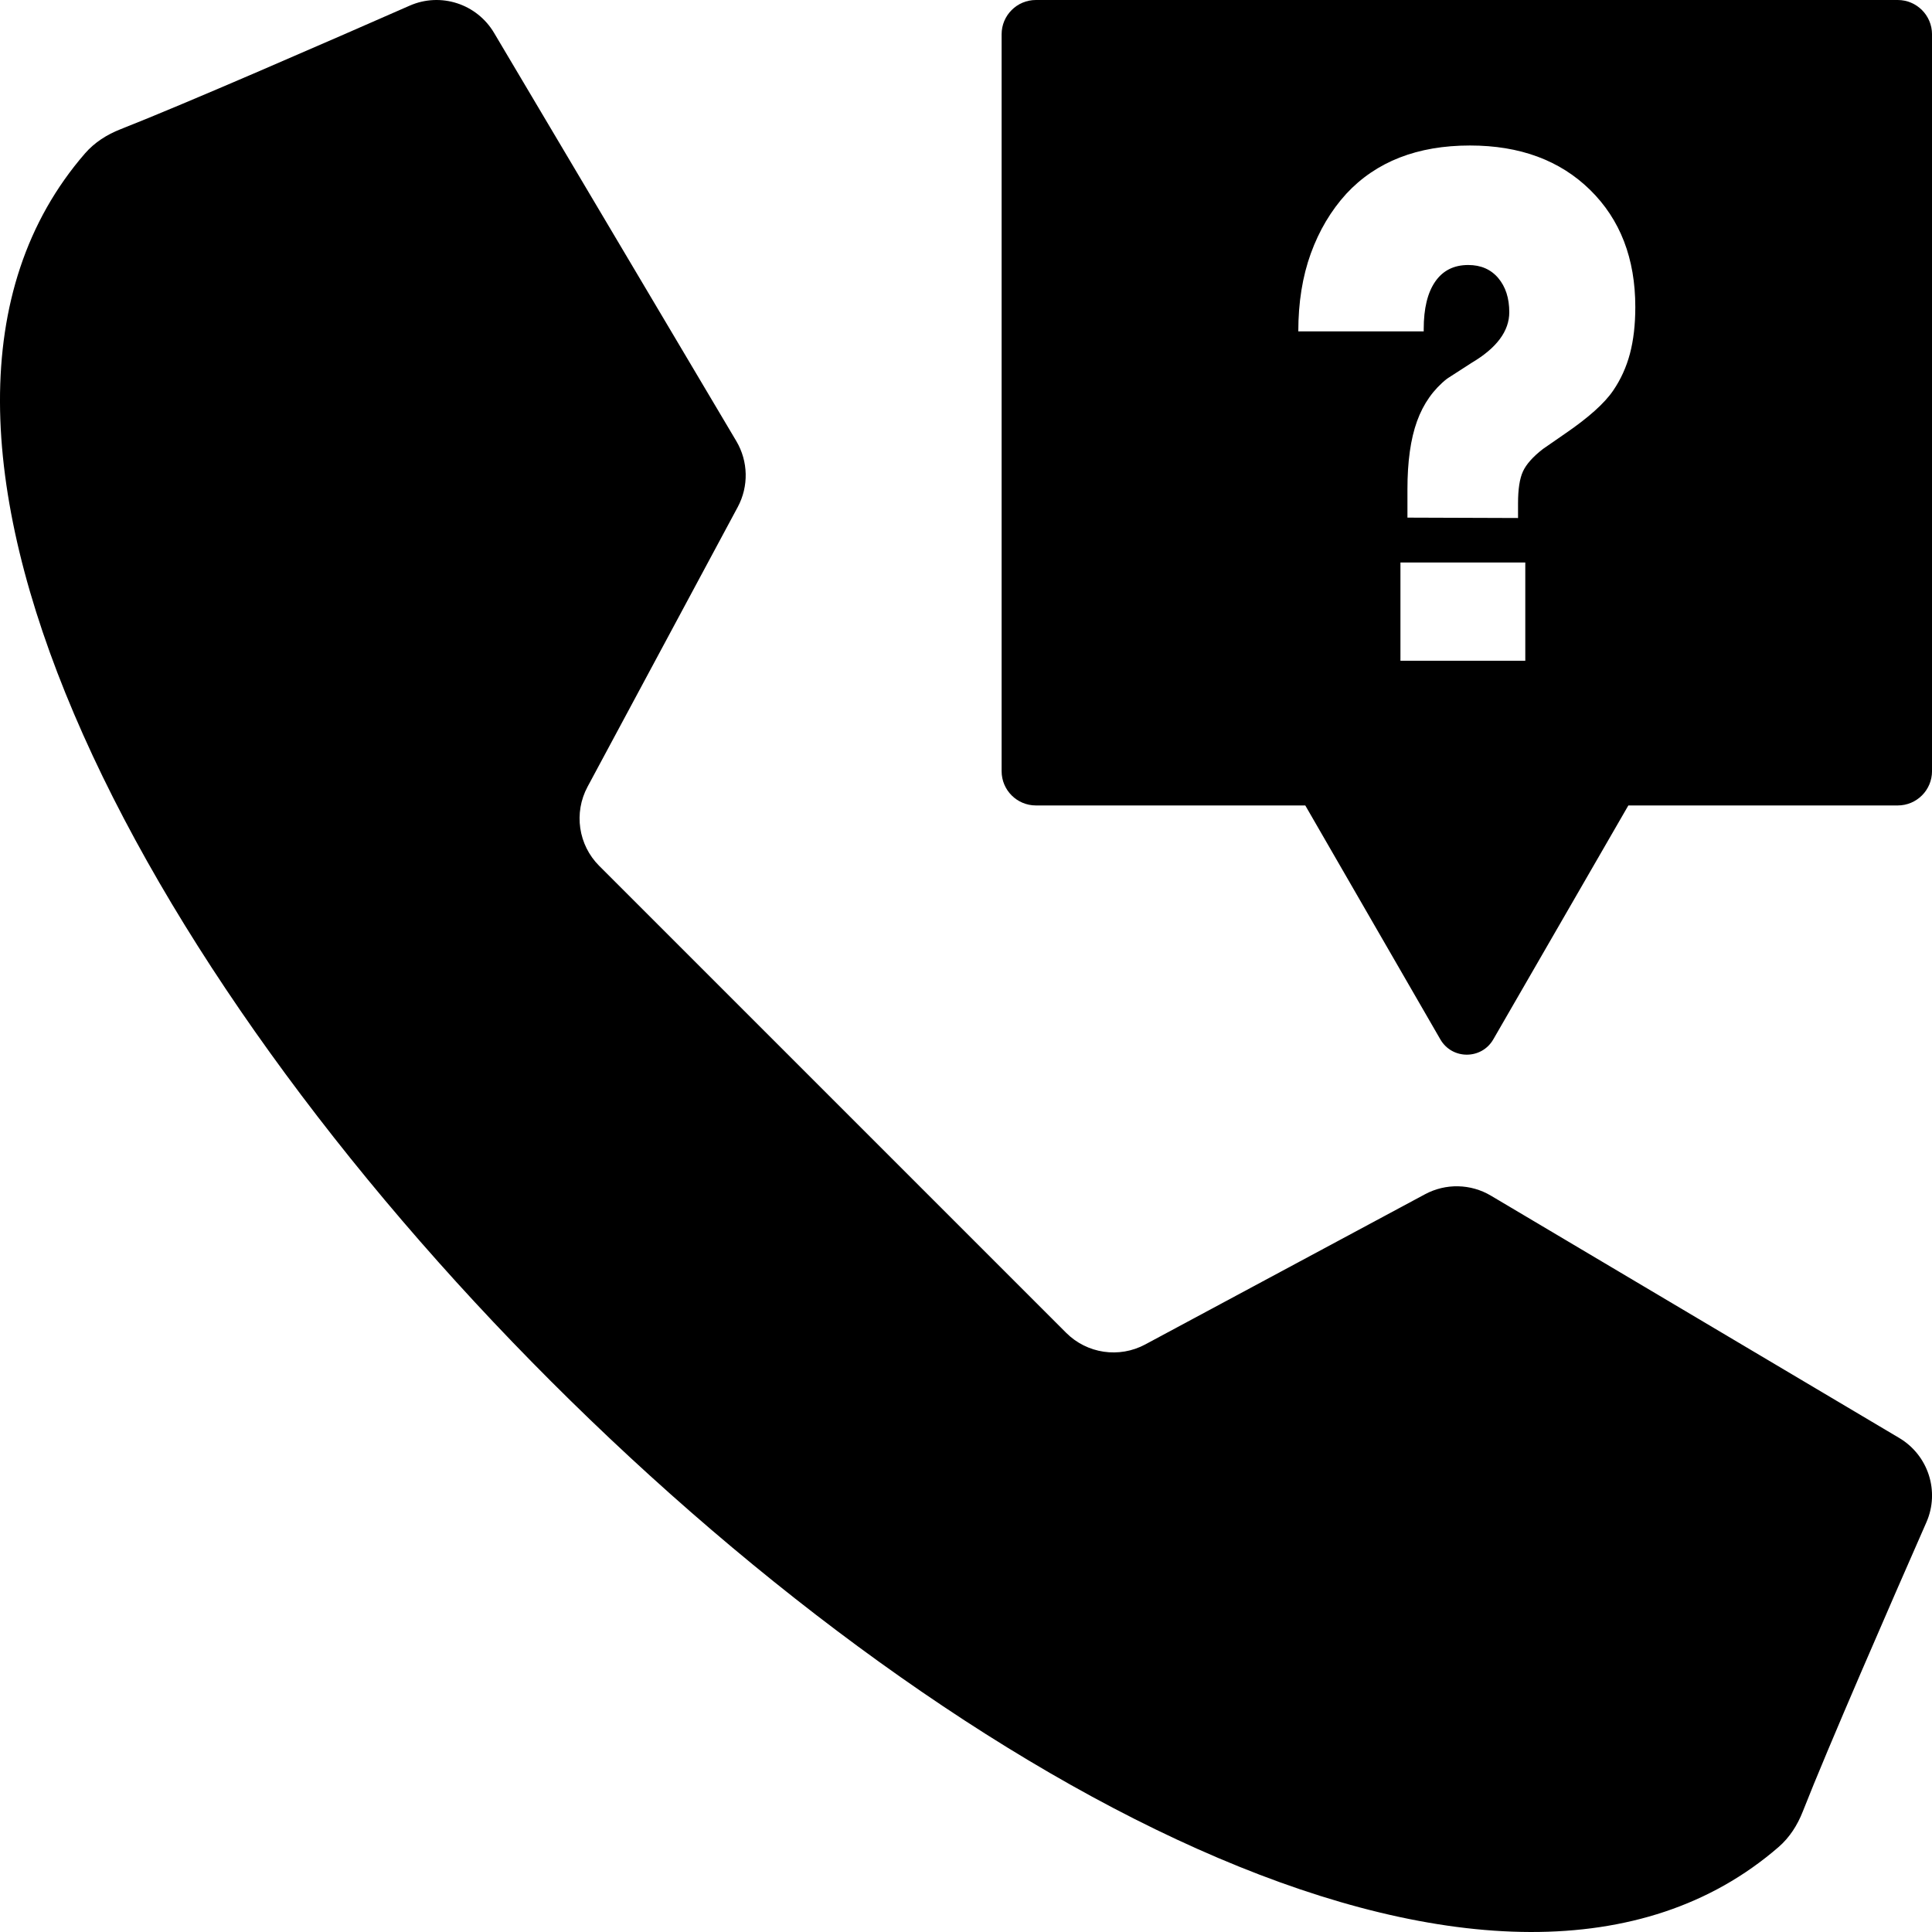
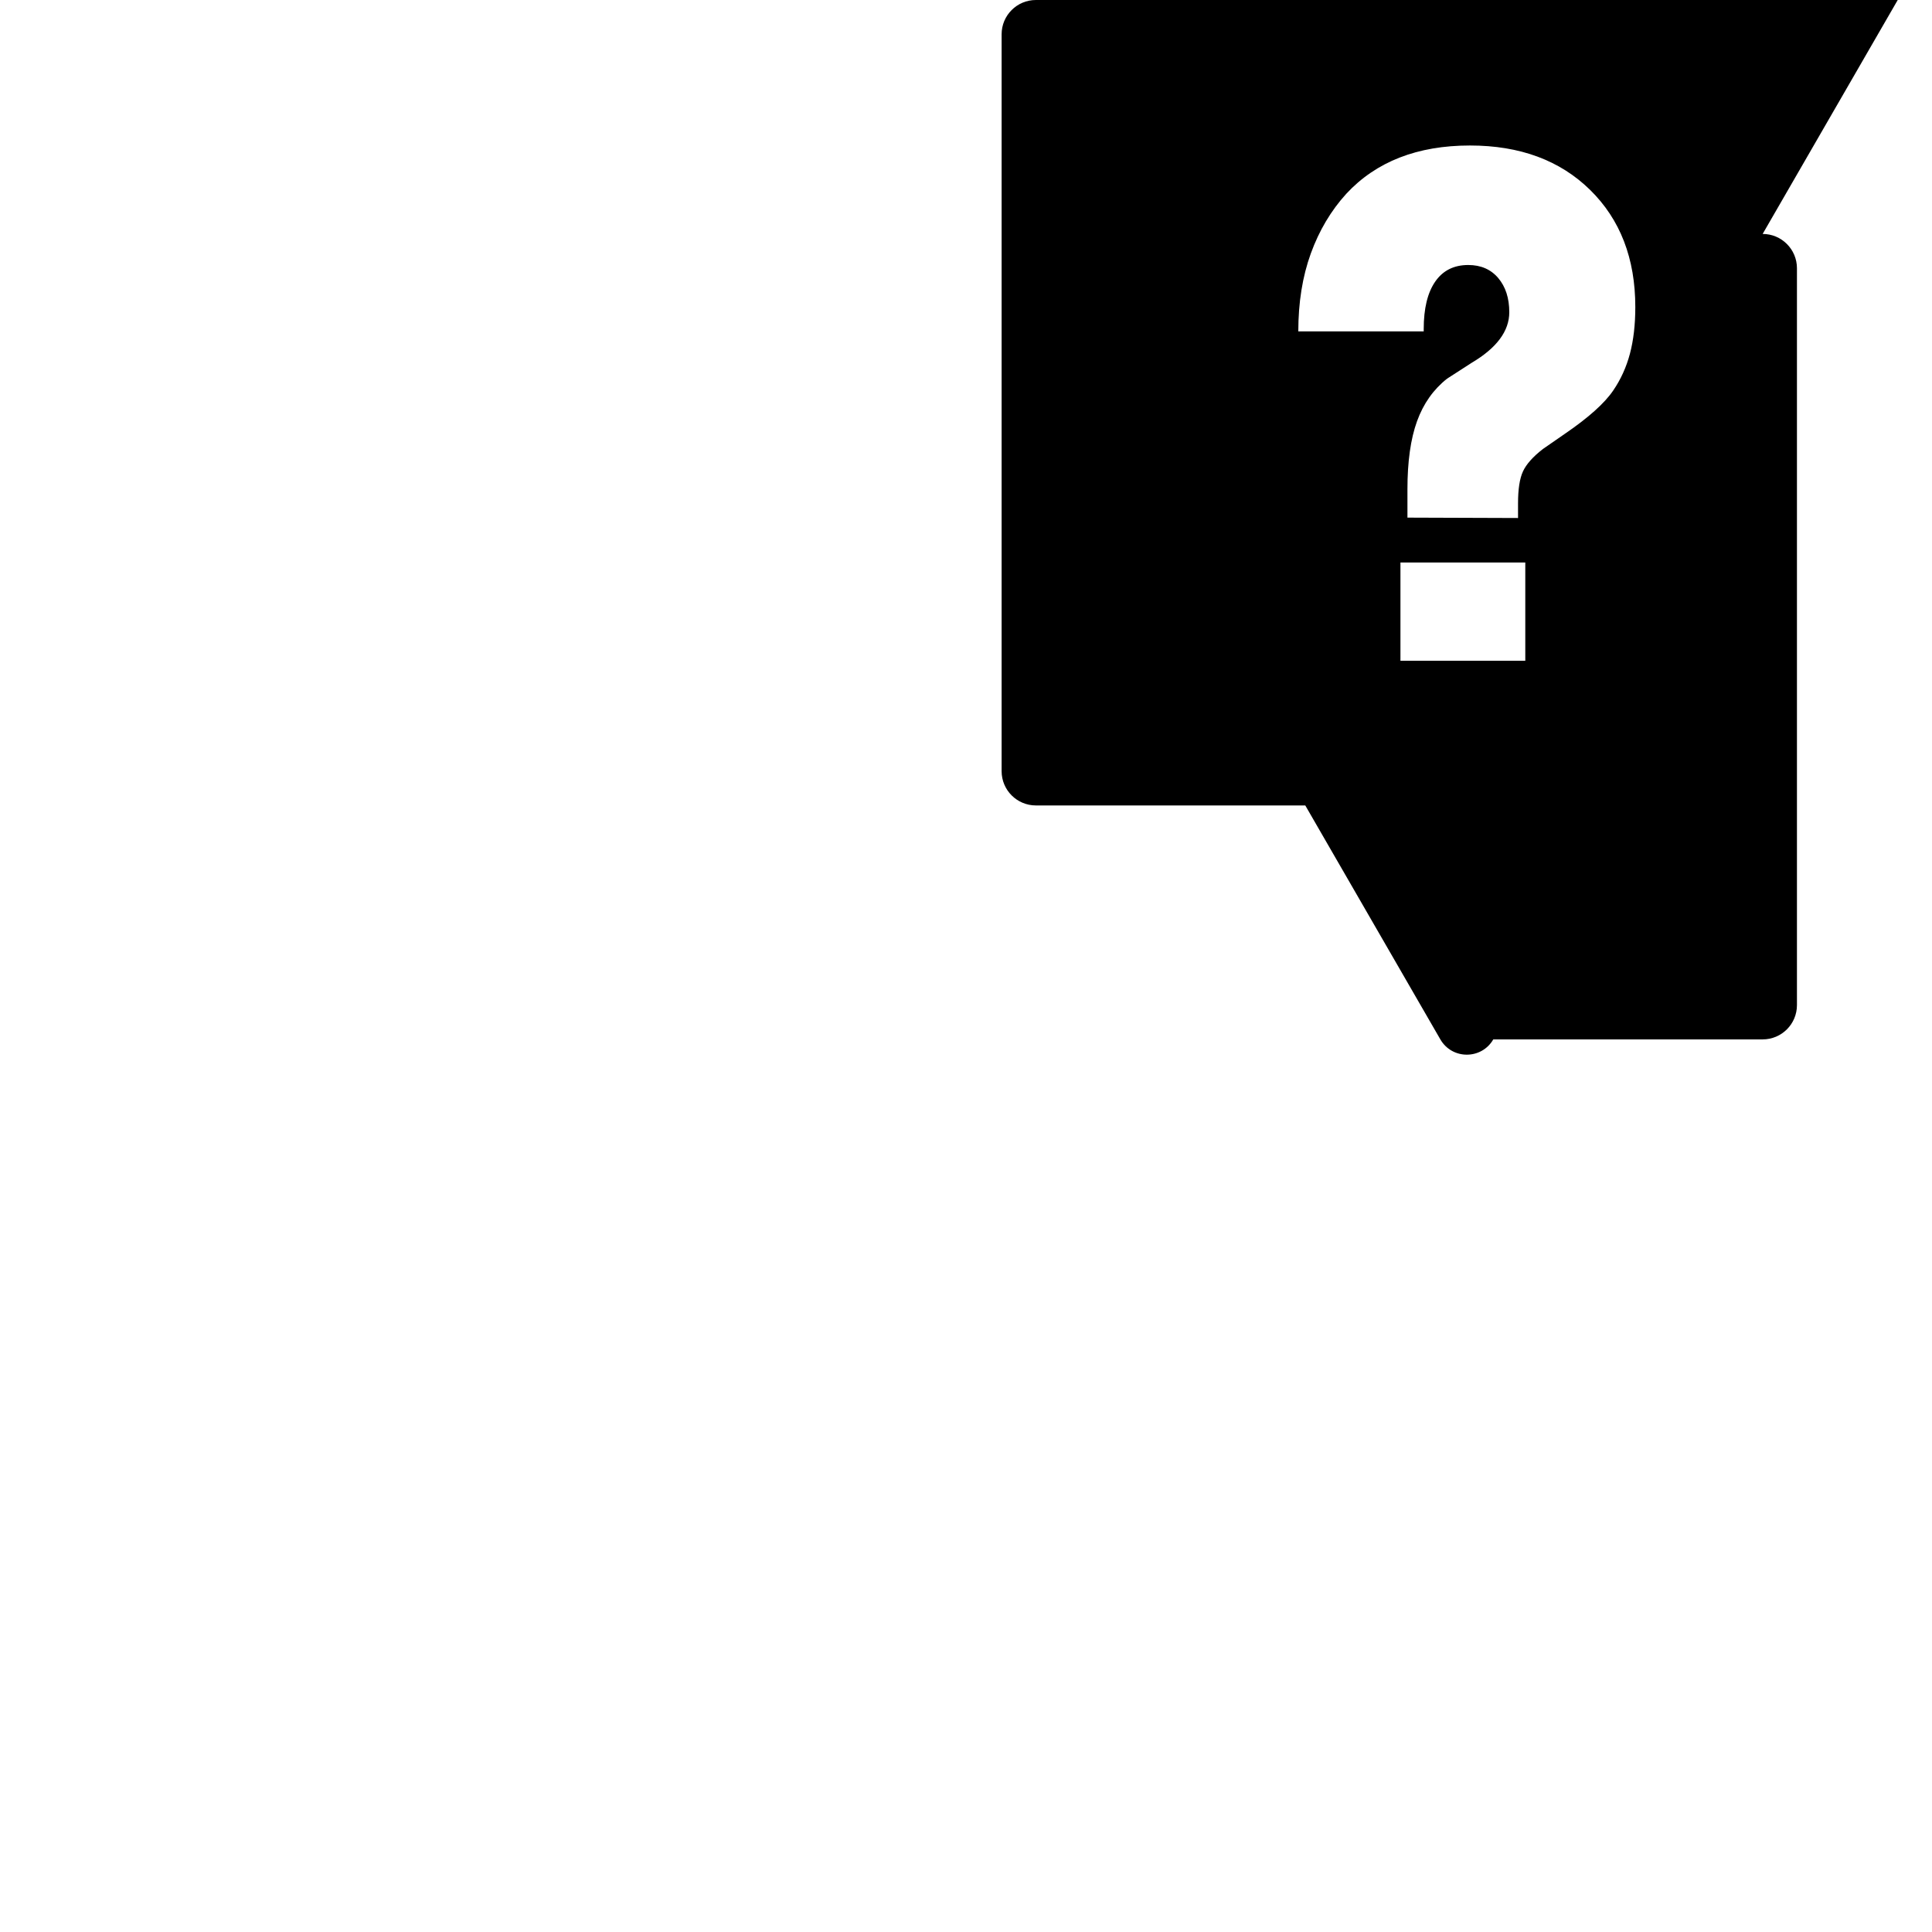
<svg xmlns="http://www.w3.org/2000/svg" baseProfile="basic" version="1.1" viewBox="0 0 90 90" xml:space="preserve">
-   <path d="m38.789 51.211 10.876 10.876c0.974 0.974 2.471 1.194 3.684 0.543l13.034-6.997c0.964-0.518 2.129-0.493 3.07 0.066l19.017 11.285c1.357 0.805 1.903 2.489 1.268 3.933-1.625 3.698-4.583 10.476-5.758 13.473-0.247 0.631-0.615 1.209-1.127 1.652-12.674 10.986-37.89-2.4-57.191-21.701-19.304-19.302-32.69-44.518-21.704-57.192 0.444-0.512 1.022-0.88 1.652-1.127 2.996-1.175 9.775-4.133 13.473-5.758 1.444-0.635 3.128-0.089 3.933 1.268l11.285 19.017c0.558 0.941 0.583 2.106 0.066 3.07l-6.997 13.032c-0.651 1.213-0.431 2.71 0.543 3.684l10.876 10.876z" />
-   <path d="m88.403 0h-40.147c-0.882 0-1.597 0.715-1.597 1.597v34.327c0 0.882 0.715 1.597 1.597 1.597h12.549l6.292 10.898c0.548 0.949 1.918 0.949 2.466 0l6.292-10.898h12.549c0.882 0 1.597-0.715 1.597-1.597v-34.327c-1e-3 -0.882-0.716-1.597-1.598-1.597zm-17.349 30.779h-5.816v-4.576h5.816v4.576zm4.875-14.304c-0.167 0.627-0.426 1.198-0.778 1.714-0.405 0.598-1.159 1.272-2.258 2.022l-1.015 0.703c-0.469 0.363-0.779 0.712-0.932 1.046-0.155 0.334-0.23 0.829-0.23 1.485v0.686l-5.152-0.018v-0.511-0.809c0-1.289 0.148-2.345 0.445-3.166 0.296-0.821 0.764-1.484 1.401-1.987l1.146-0.739c1.168-0.692 1.752-1.478 1.752-2.357 0-0.657-0.172-1.187-0.515-1.592-0.343-0.404-0.809-0.607-1.396-0.607-0.669 0-1.182 0.257-1.539 0.773-0.357 0.515-0.536 1.253-0.536 2.213v0.105h-5.842c0-1.346 0.194-2.555 0.582-3.626 0.389-1.072 0.94-1.999 1.654-2.784 1.392-1.498 3.312-2.248 5.762-2.248 2.323 0 4.187 0.689 5.593 2.066 1.405 1.377 2.108 3.197 2.108 5.459 0 0.821-0.084 1.544-0.25 2.172z" />
+   <path d="m88.403 0h-40.147c-0.882 0-1.597 0.715-1.597 1.597v34.327c0 0.882 0.715 1.597 1.597 1.597h12.549l6.292 10.898c0.548 0.949 1.918 0.949 2.466 0h12.549c0.882 0 1.597-0.715 1.597-1.597v-34.327c-1e-3 -0.882-0.716-1.597-1.598-1.597zm-17.349 30.779h-5.816v-4.576h5.816v4.576zm4.875-14.304c-0.167 0.627-0.426 1.198-0.778 1.714-0.405 0.598-1.159 1.272-2.258 2.022l-1.015 0.703c-0.469 0.363-0.779 0.712-0.932 1.046-0.155 0.334-0.23 0.829-0.23 1.485v0.686l-5.152-0.018v-0.511-0.809c0-1.289 0.148-2.345 0.445-3.166 0.296-0.821 0.764-1.484 1.401-1.987l1.146-0.739c1.168-0.692 1.752-1.478 1.752-2.357 0-0.657-0.172-1.187-0.515-1.592-0.343-0.404-0.809-0.607-1.396-0.607-0.669 0-1.182 0.257-1.539 0.773-0.357 0.515-0.536 1.253-0.536 2.213v0.105h-5.842c0-1.346 0.194-2.555 0.582-3.626 0.389-1.072 0.94-1.999 1.654-2.784 1.392-1.498 3.312-2.248 5.762-2.248 2.323 0 4.187 0.689 5.593 2.066 1.405 1.377 2.108 3.197 2.108 5.459 0 0.821-0.084 1.544-0.25 2.172z" />
</svg>